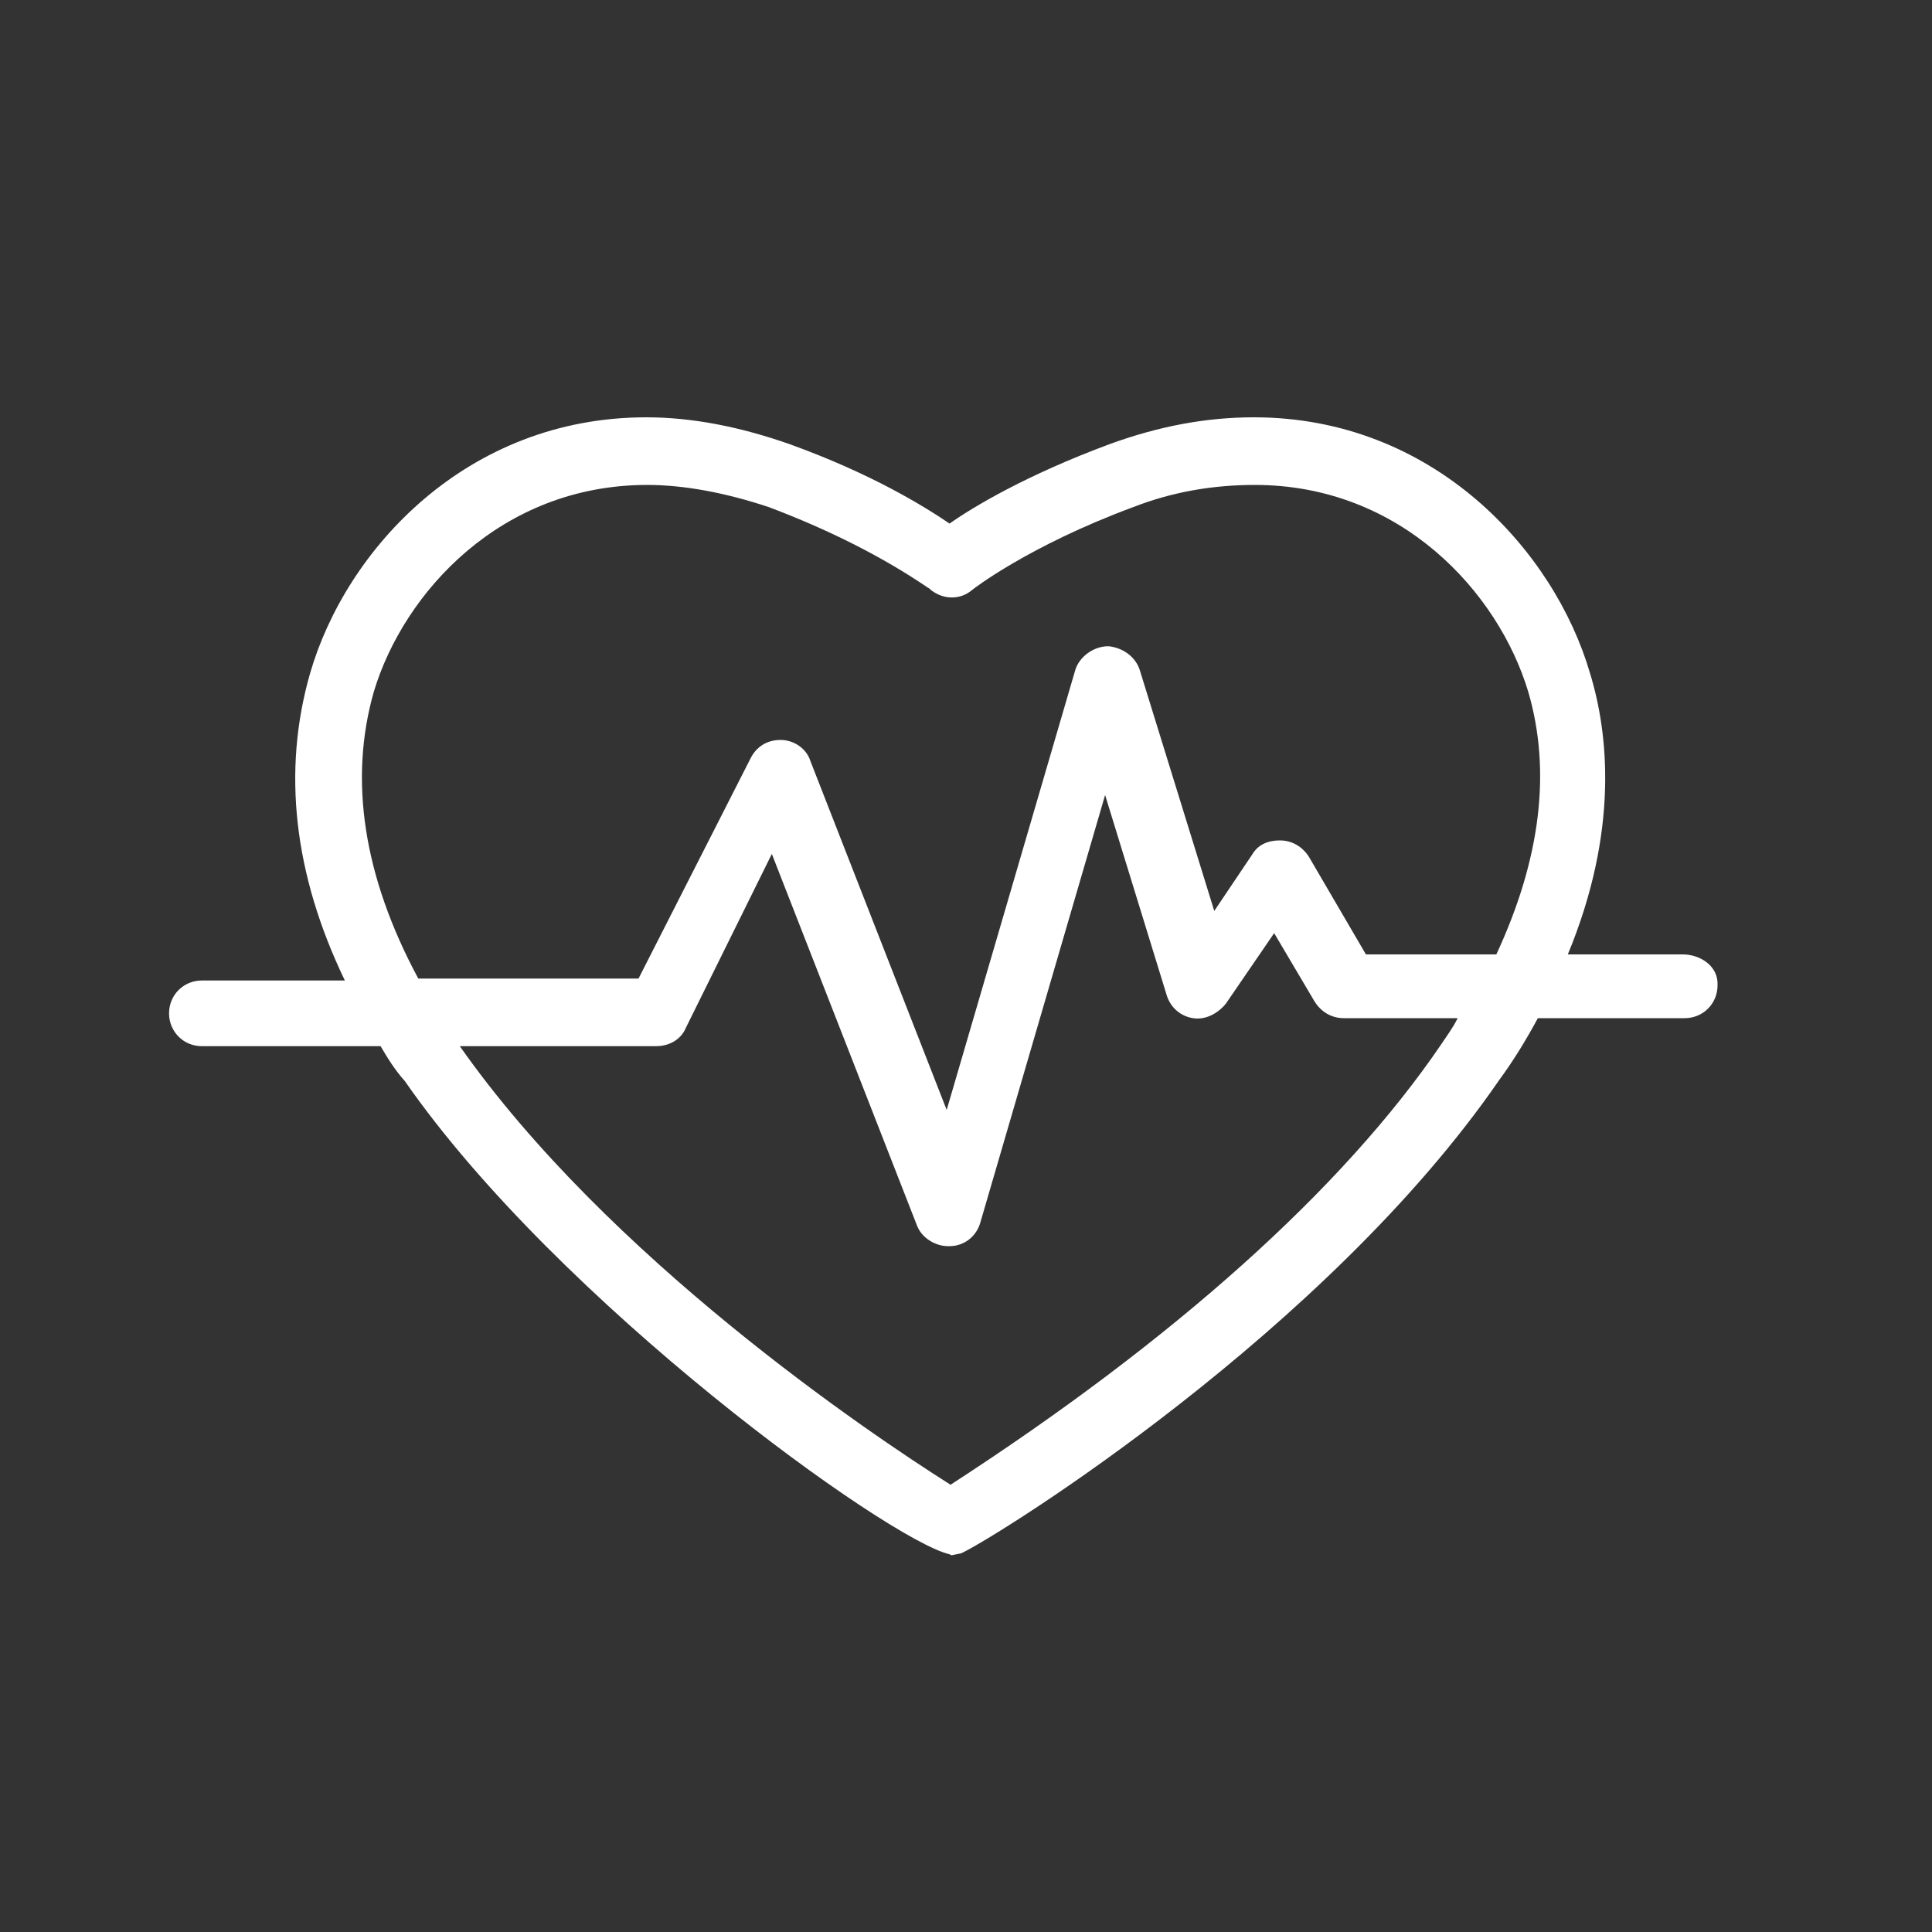
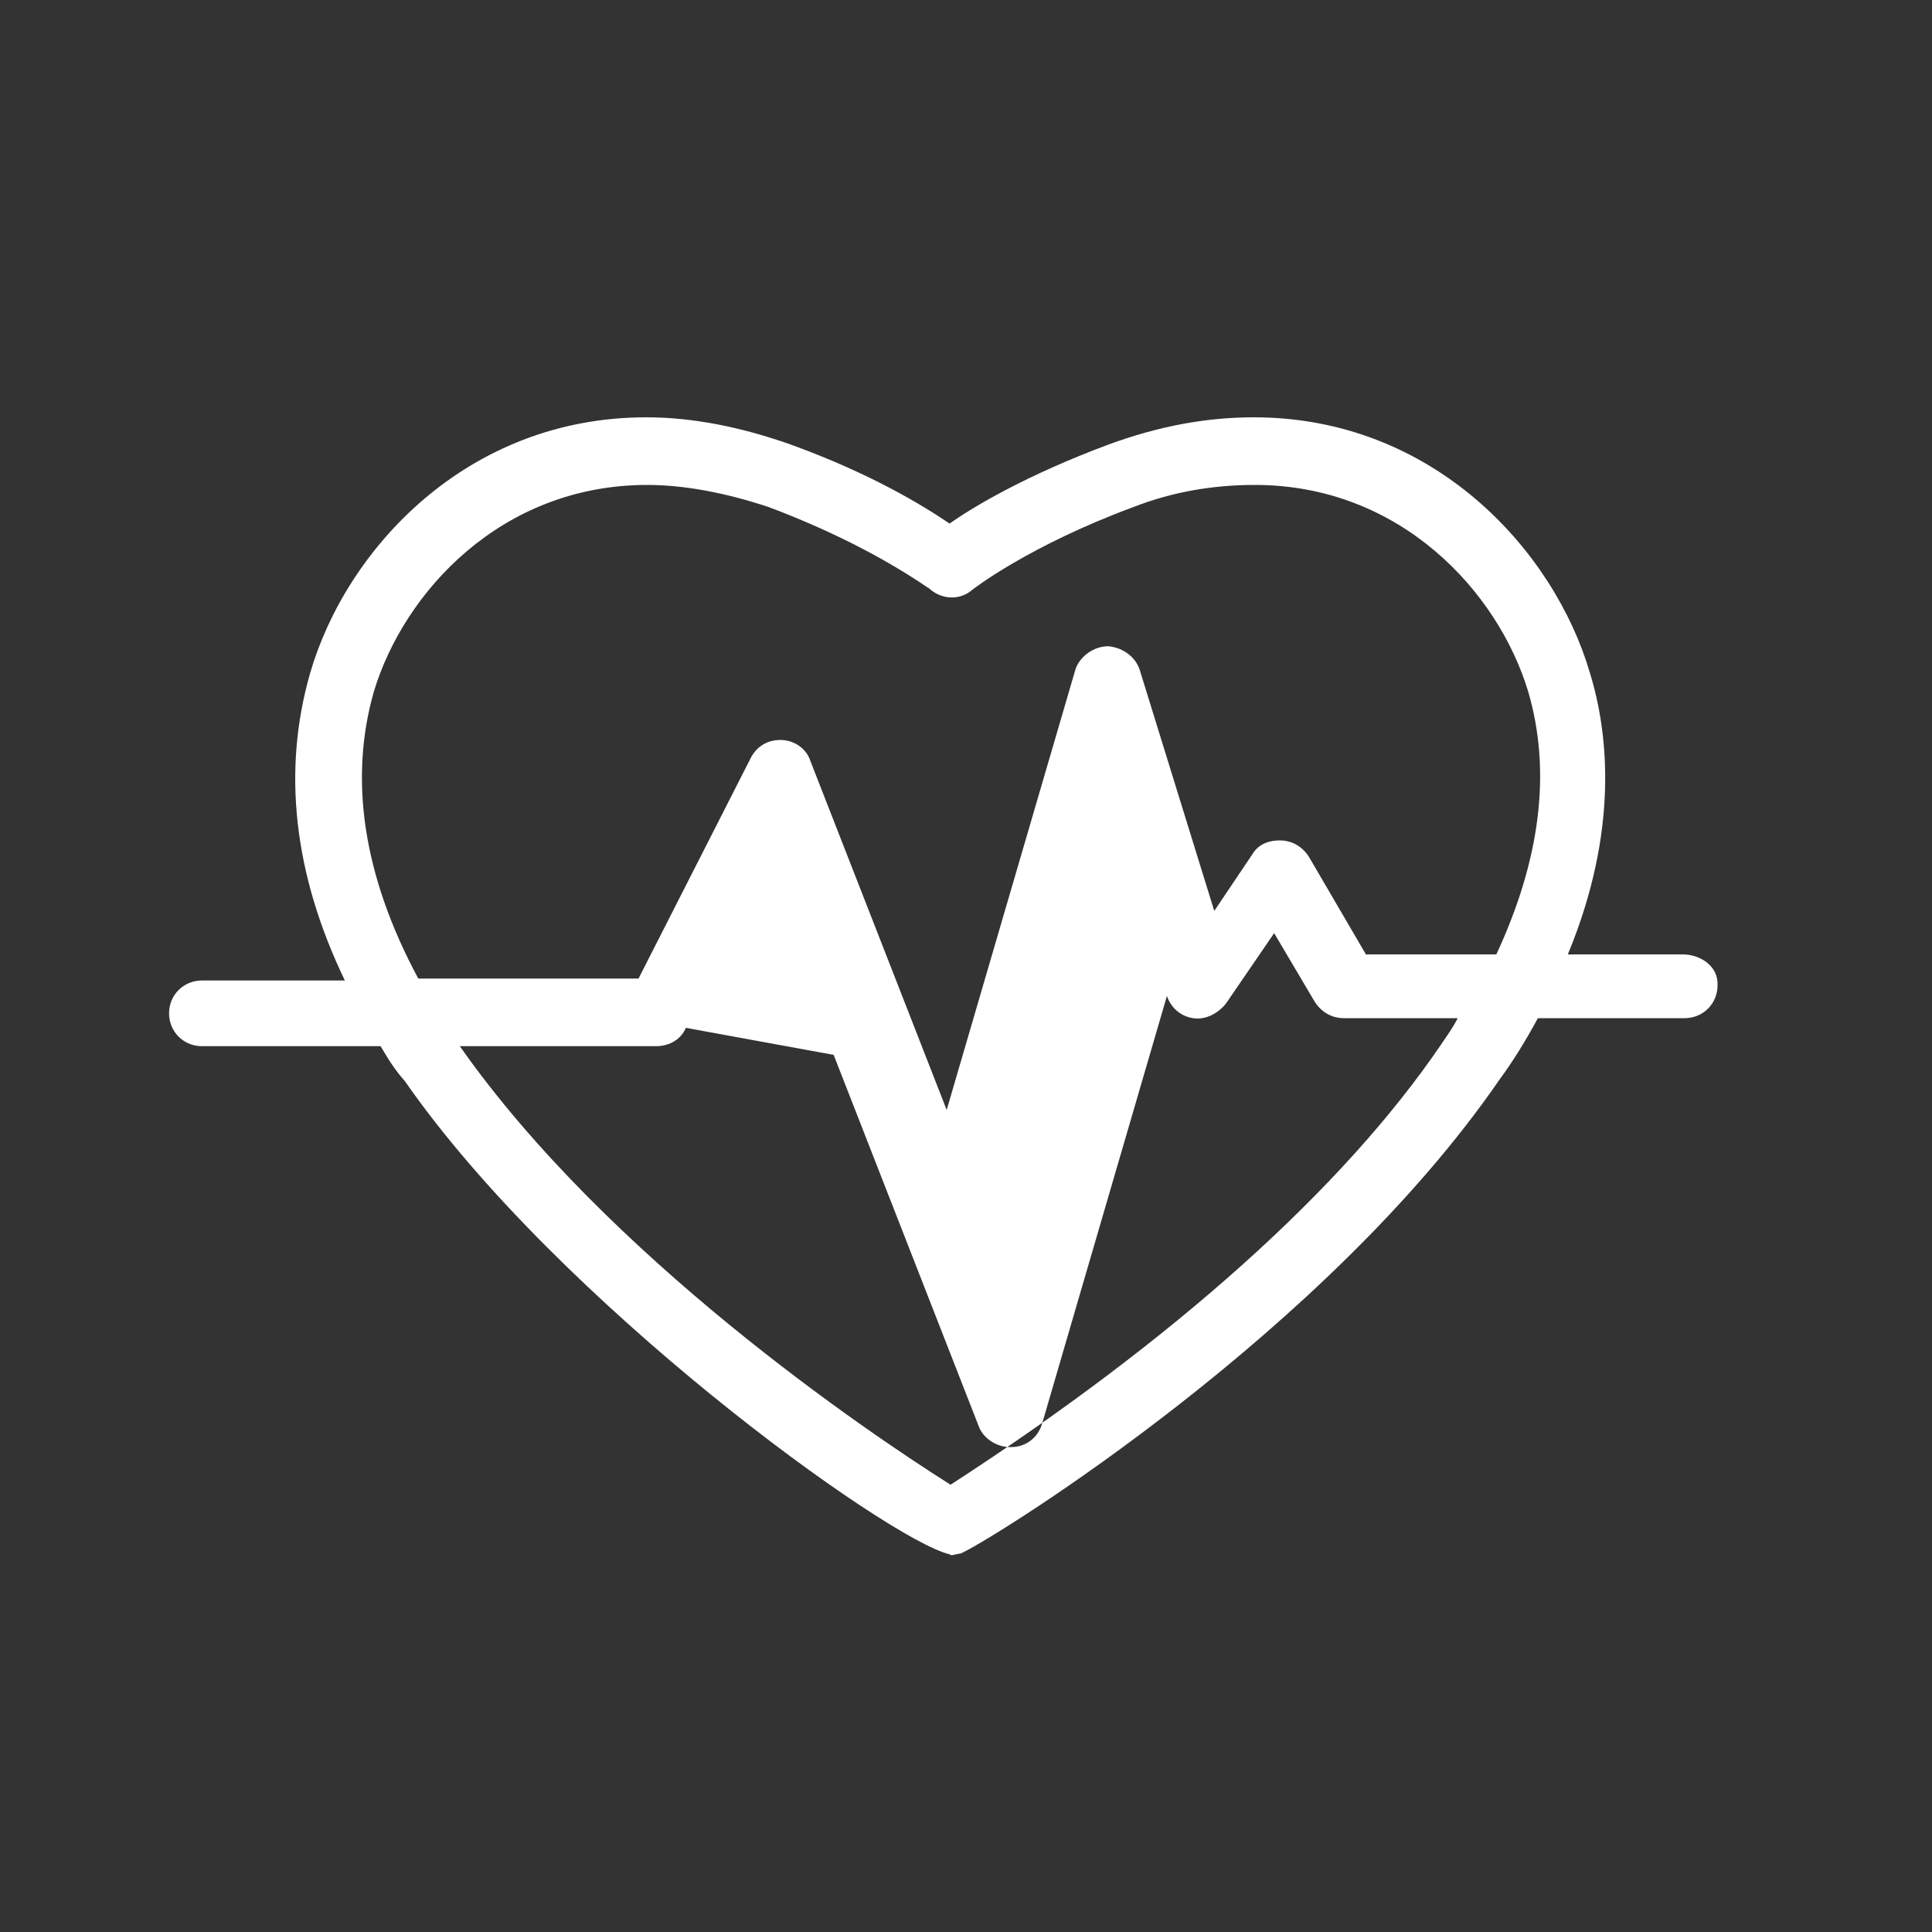
<svg xmlns="http://www.w3.org/2000/svg" version="1.1" id="Шар_1" x="0px" y="0px" viewBox="0 0 200 200" style="enable-background:new 0 0 200 200;" xml:space="preserve">
  <rect x="0" y="0" width="200" height="200" fill="#333333" stroke="none" />
  <style type="text/css">
	.st0{fill-rule:evenodd;clip-rule:evenodd;fill:#FFFFFF;}
</style>
  <g>
-     <path class="st0" d="M132.5,87c-1.7,0-2.5,0.8-2.9,1.5l-3.9,5.8l-7.7-24.9c-0.4-1.3-1.6-2.3-3.2-2.5l-0.1,0c-1.5,0-3,1.1-3.4,2.5   L98,114.9L83.9,78.8c-0.4-1.3-1.7-2.2-3.1-2.2c-1.4,0-2.5,0.7-3.1,1.9l-11.6,22.8H43.3c-5.7-10.6-7.2-20.6-4.6-29.7   C41.8,61.3,51.9,50.2,67,50.2c3.8,0,8.1,0.8,12.6,2.3c6.1,2.3,11.7,5.1,16.4,8.3c0.2,0.1,0.3,0.2,0.4,0.3c1.3,1,3,1,4.2,0   c0.1-0.1,5.9-4.6,16.7-8.6c4.1-1.6,8.3-2.3,12.6-2.3c15.1,0,25.2,11.1,28.3,21.4c2.4,8.2,1.3,17.3-3.3,27.2h-13.5l-5.9-10.1   C134.8,87.6,133.7,87,132.5,87L132.5,87z M67.9,108.3H47.6c15.3,21.8,42.1,39.9,50.8,45.4c23-14.9,40.6-30.6,50.8-45.6l0,0   c0.6-0.9,1.2-1.7,1.7-2.7h-11.8c-1.2,0-2.3-0.6-3-1.7l-4.2-7.1l-5,7.3c-0.9,1.1-2.2,1.7-3.4,1.5c-1.3-0.2-2.3-1.1-2.7-2.3   l-6.4-20.8l-12.9,44.2c-0.4,1.5-1.7,2.5-3.2,2.5h-0.2c-1.2,0-2.7-0.8-3.2-2.2l-15-38.4L71,106.4C70.5,107.6,69.3,108.3,67.9,108.3   L67.9,108.3z M174.2,98.8h-11.9c5.3-12.8,4.2-22.9,2.3-29.1c-3.7-12.7-16.2-26.5-34.8-26.5c-4.9,0-9.8,0.9-15,2.8   c-8.6,3.2-14.1,6.5-16.5,8.2c-2.8-1.9-8.2-5.2-16.5-8.2c-5.1-1.8-10.1-2.8-14.9-2.8c-18.6,0-31.1,13.7-34.8,26.5   c-2.9,10.1-1.7,20.8,3.6,31.8H20.9c-1.9,0-3.4,1.5-3.4,3.4c0,1.9,1.5,3.4,3.4,3.4h18.5c0.7,1.2,1.5,2.5,2.5,3.6   c15.9,22.9,50,47.5,56.4,49l0.2,0.1l1-0.2l0.2-0.1c3.9-1.9,37.6-22.9,55.5-48.9c1.4-1.9,2.7-4,4-6.4h15.2c1.9,0,3.4-1.5,3.4-3.4   C177.9,100,176,98.8,174.2,98.8z" />
+     <path class="st0" d="M132.5,87c-1.7,0-2.5,0.8-2.9,1.5l-3.9,5.8l-7.7-24.9c-0.4-1.3-1.6-2.3-3.2-2.5l-0.1,0c-1.5,0-3,1.1-3.4,2.5   L98,114.9L83.9,78.8c-0.4-1.3-1.7-2.2-3.1-2.2c-1.4,0-2.5,0.7-3.1,1.9l-11.6,22.8H43.3c-5.7-10.6-7.2-20.6-4.6-29.7   C41.8,61.3,51.9,50.2,67,50.2c3.8,0,8.1,0.8,12.6,2.3c6.1,2.3,11.7,5.1,16.4,8.3c0.2,0.1,0.3,0.2,0.4,0.3c1.3,1,3,1,4.2,0   c0.1-0.1,5.9-4.6,16.7-8.6c4.1-1.6,8.3-2.3,12.6-2.3c15.1,0,25.2,11.1,28.3,21.4c2.4,8.2,1.3,17.3-3.3,27.2h-13.5l-5.9-10.1   C134.8,87.6,133.7,87,132.5,87L132.5,87z M67.9,108.3H47.6c15.3,21.8,42.1,39.9,50.8,45.4c23-14.9,40.6-30.6,50.8-45.6l0,0   c0.6-0.9,1.2-1.7,1.7-2.7h-11.8c-1.2,0-2.3-0.6-3-1.7l-4.2-7.1l-5,7.3c-0.9,1.1-2.2,1.7-3.4,1.5c-1.3-0.2-2.3-1.1-2.7-2.3   l-12.9,44.2c-0.4,1.5-1.7,2.5-3.2,2.5h-0.2c-1.2,0-2.7-0.8-3.2-2.2l-15-38.4L71,106.4C70.5,107.6,69.3,108.3,67.9,108.3   L67.9,108.3z M174.2,98.8h-11.9c5.3-12.8,4.2-22.9,2.3-29.1c-3.7-12.7-16.2-26.5-34.8-26.5c-4.9,0-9.8,0.9-15,2.8   c-8.6,3.2-14.1,6.5-16.5,8.2c-2.8-1.9-8.2-5.2-16.5-8.2c-5.1-1.8-10.1-2.8-14.9-2.8c-18.6,0-31.1,13.7-34.8,26.5   c-2.9,10.1-1.7,20.8,3.6,31.8H20.9c-1.9,0-3.4,1.5-3.4,3.4c0,1.9,1.5,3.4,3.4,3.4h18.5c0.7,1.2,1.5,2.5,2.5,3.6   c15.9,22.9,50,47.5,56.4,49l0.2,0.1l1-0.2l0.2-0.1c3.9-1.9,37.6-22.9,55.5-48.9c1.4-1.9,2.7-4,4-6.4h15.2c1.9,0,3.4-1.5,3.4-3.4   C177.9,100,176,98.8,174.2,98.8z" />
  </g>
</svg>